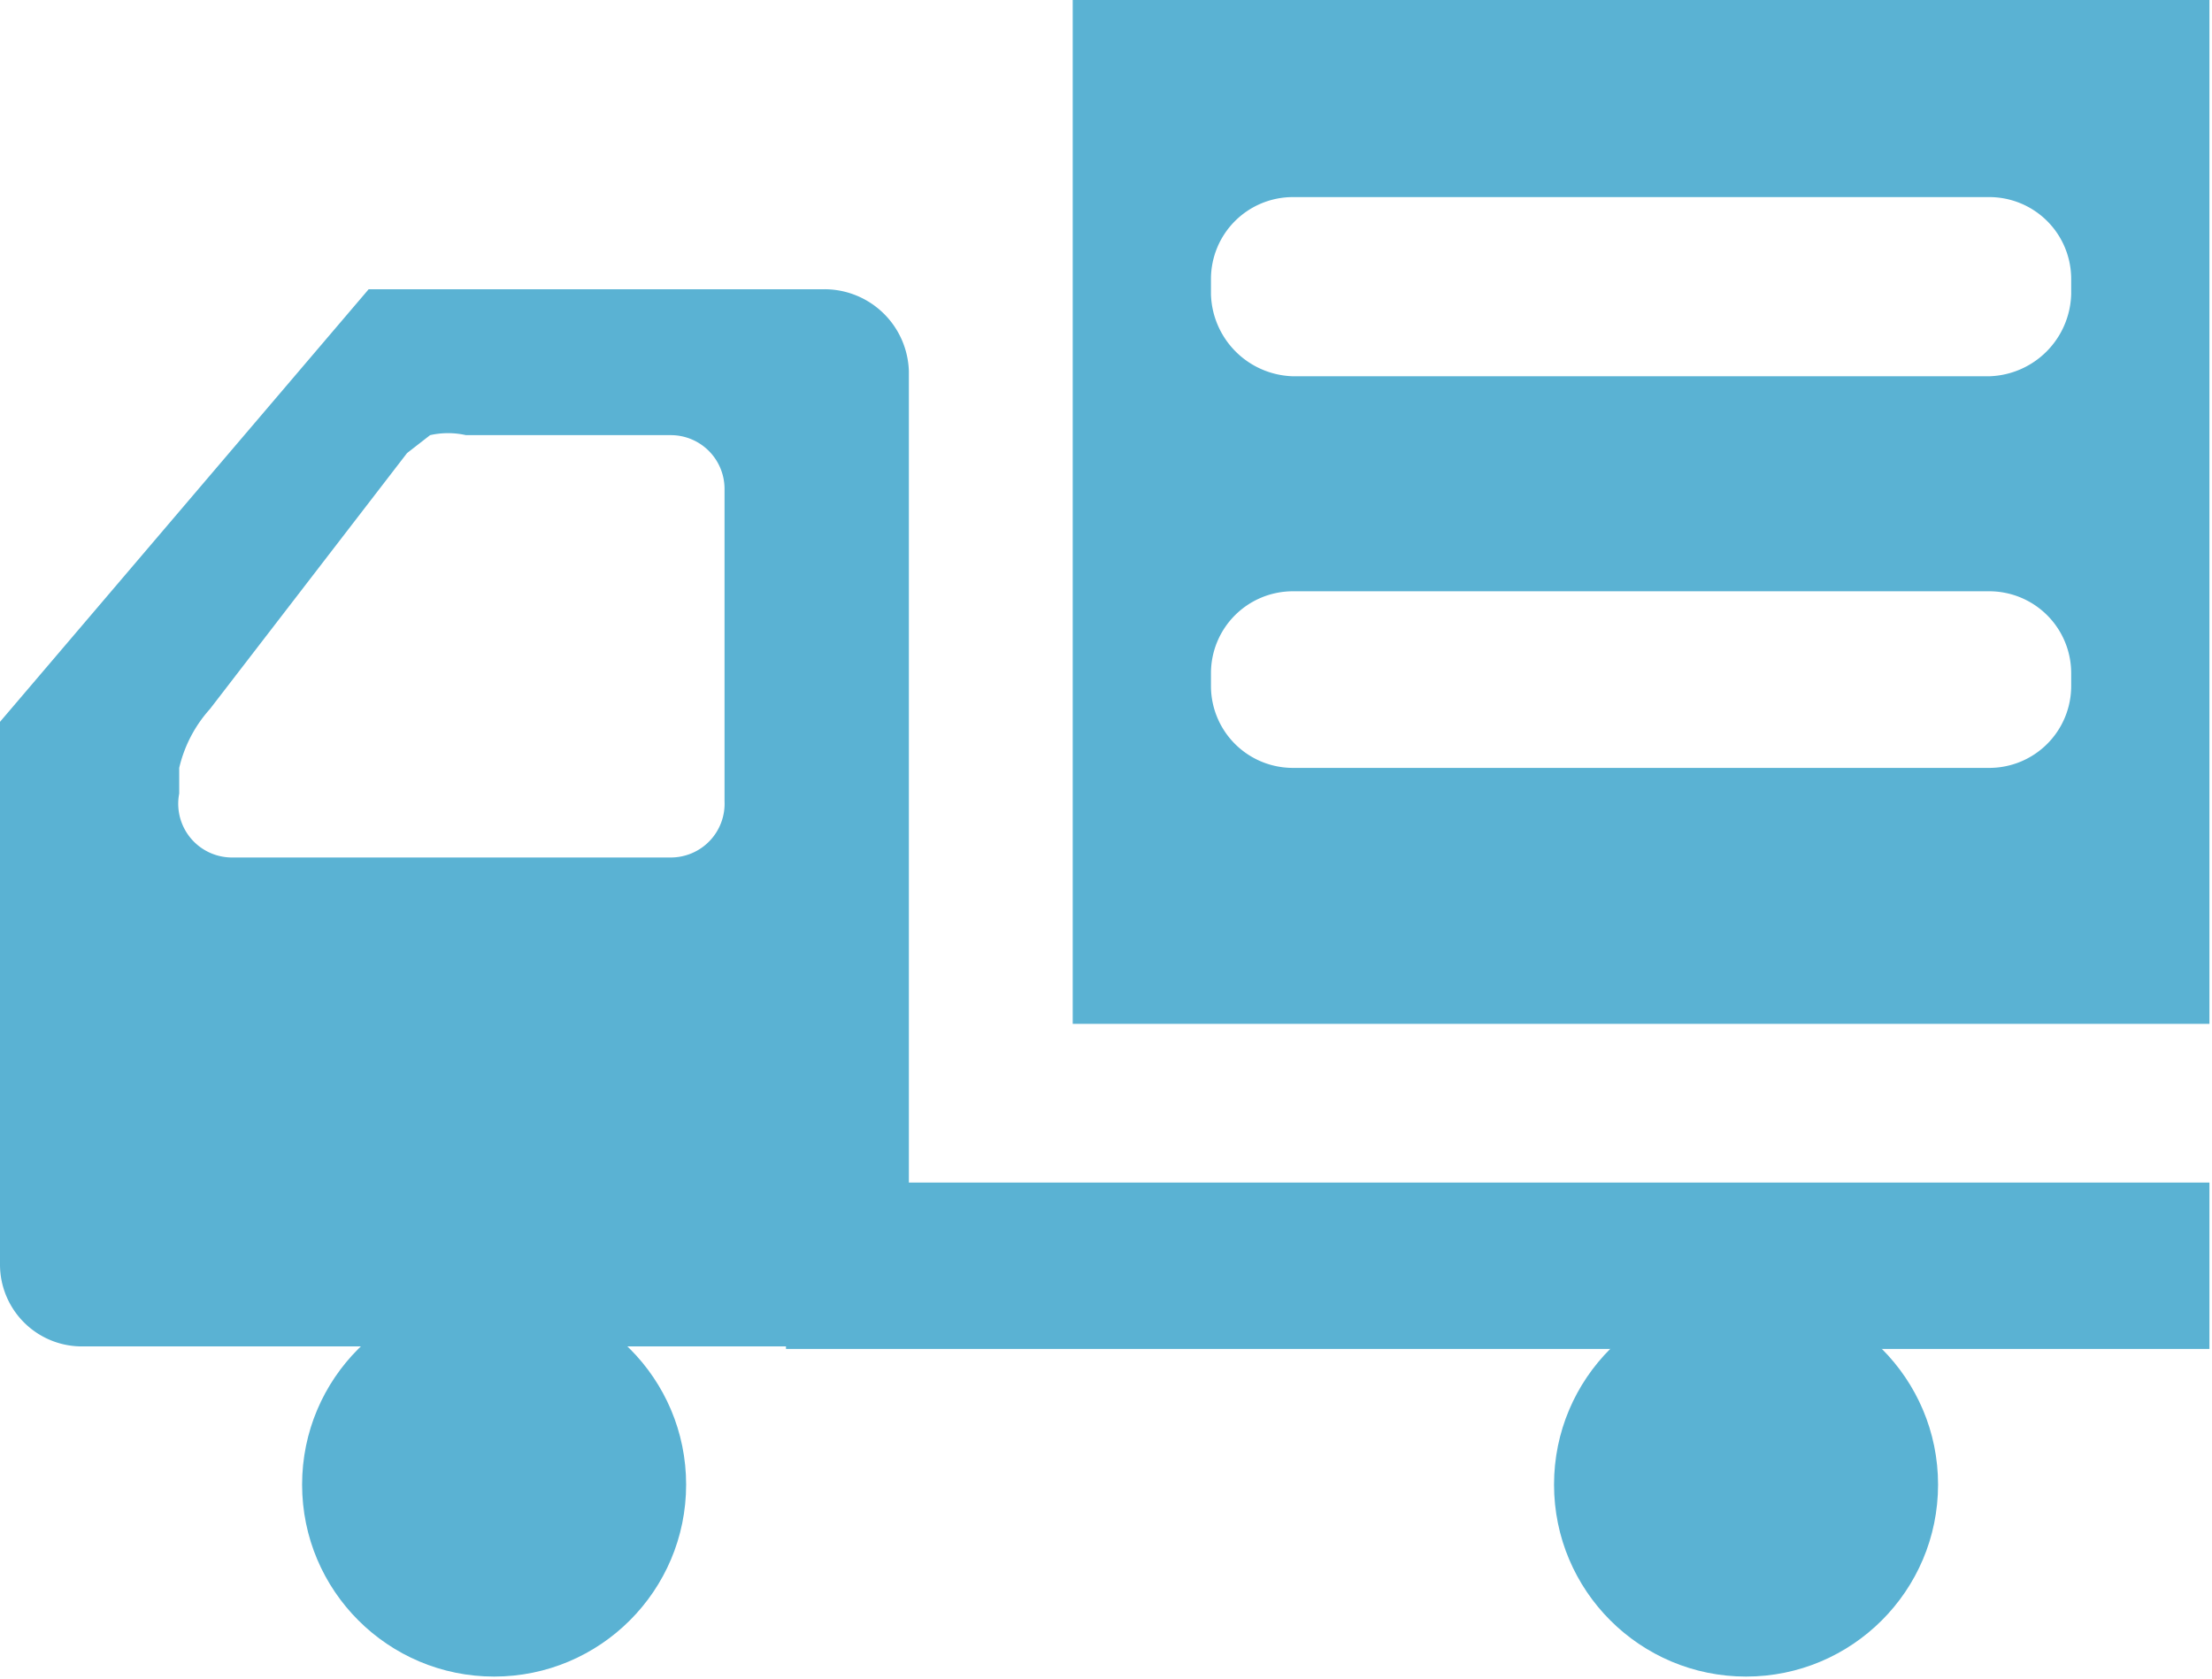
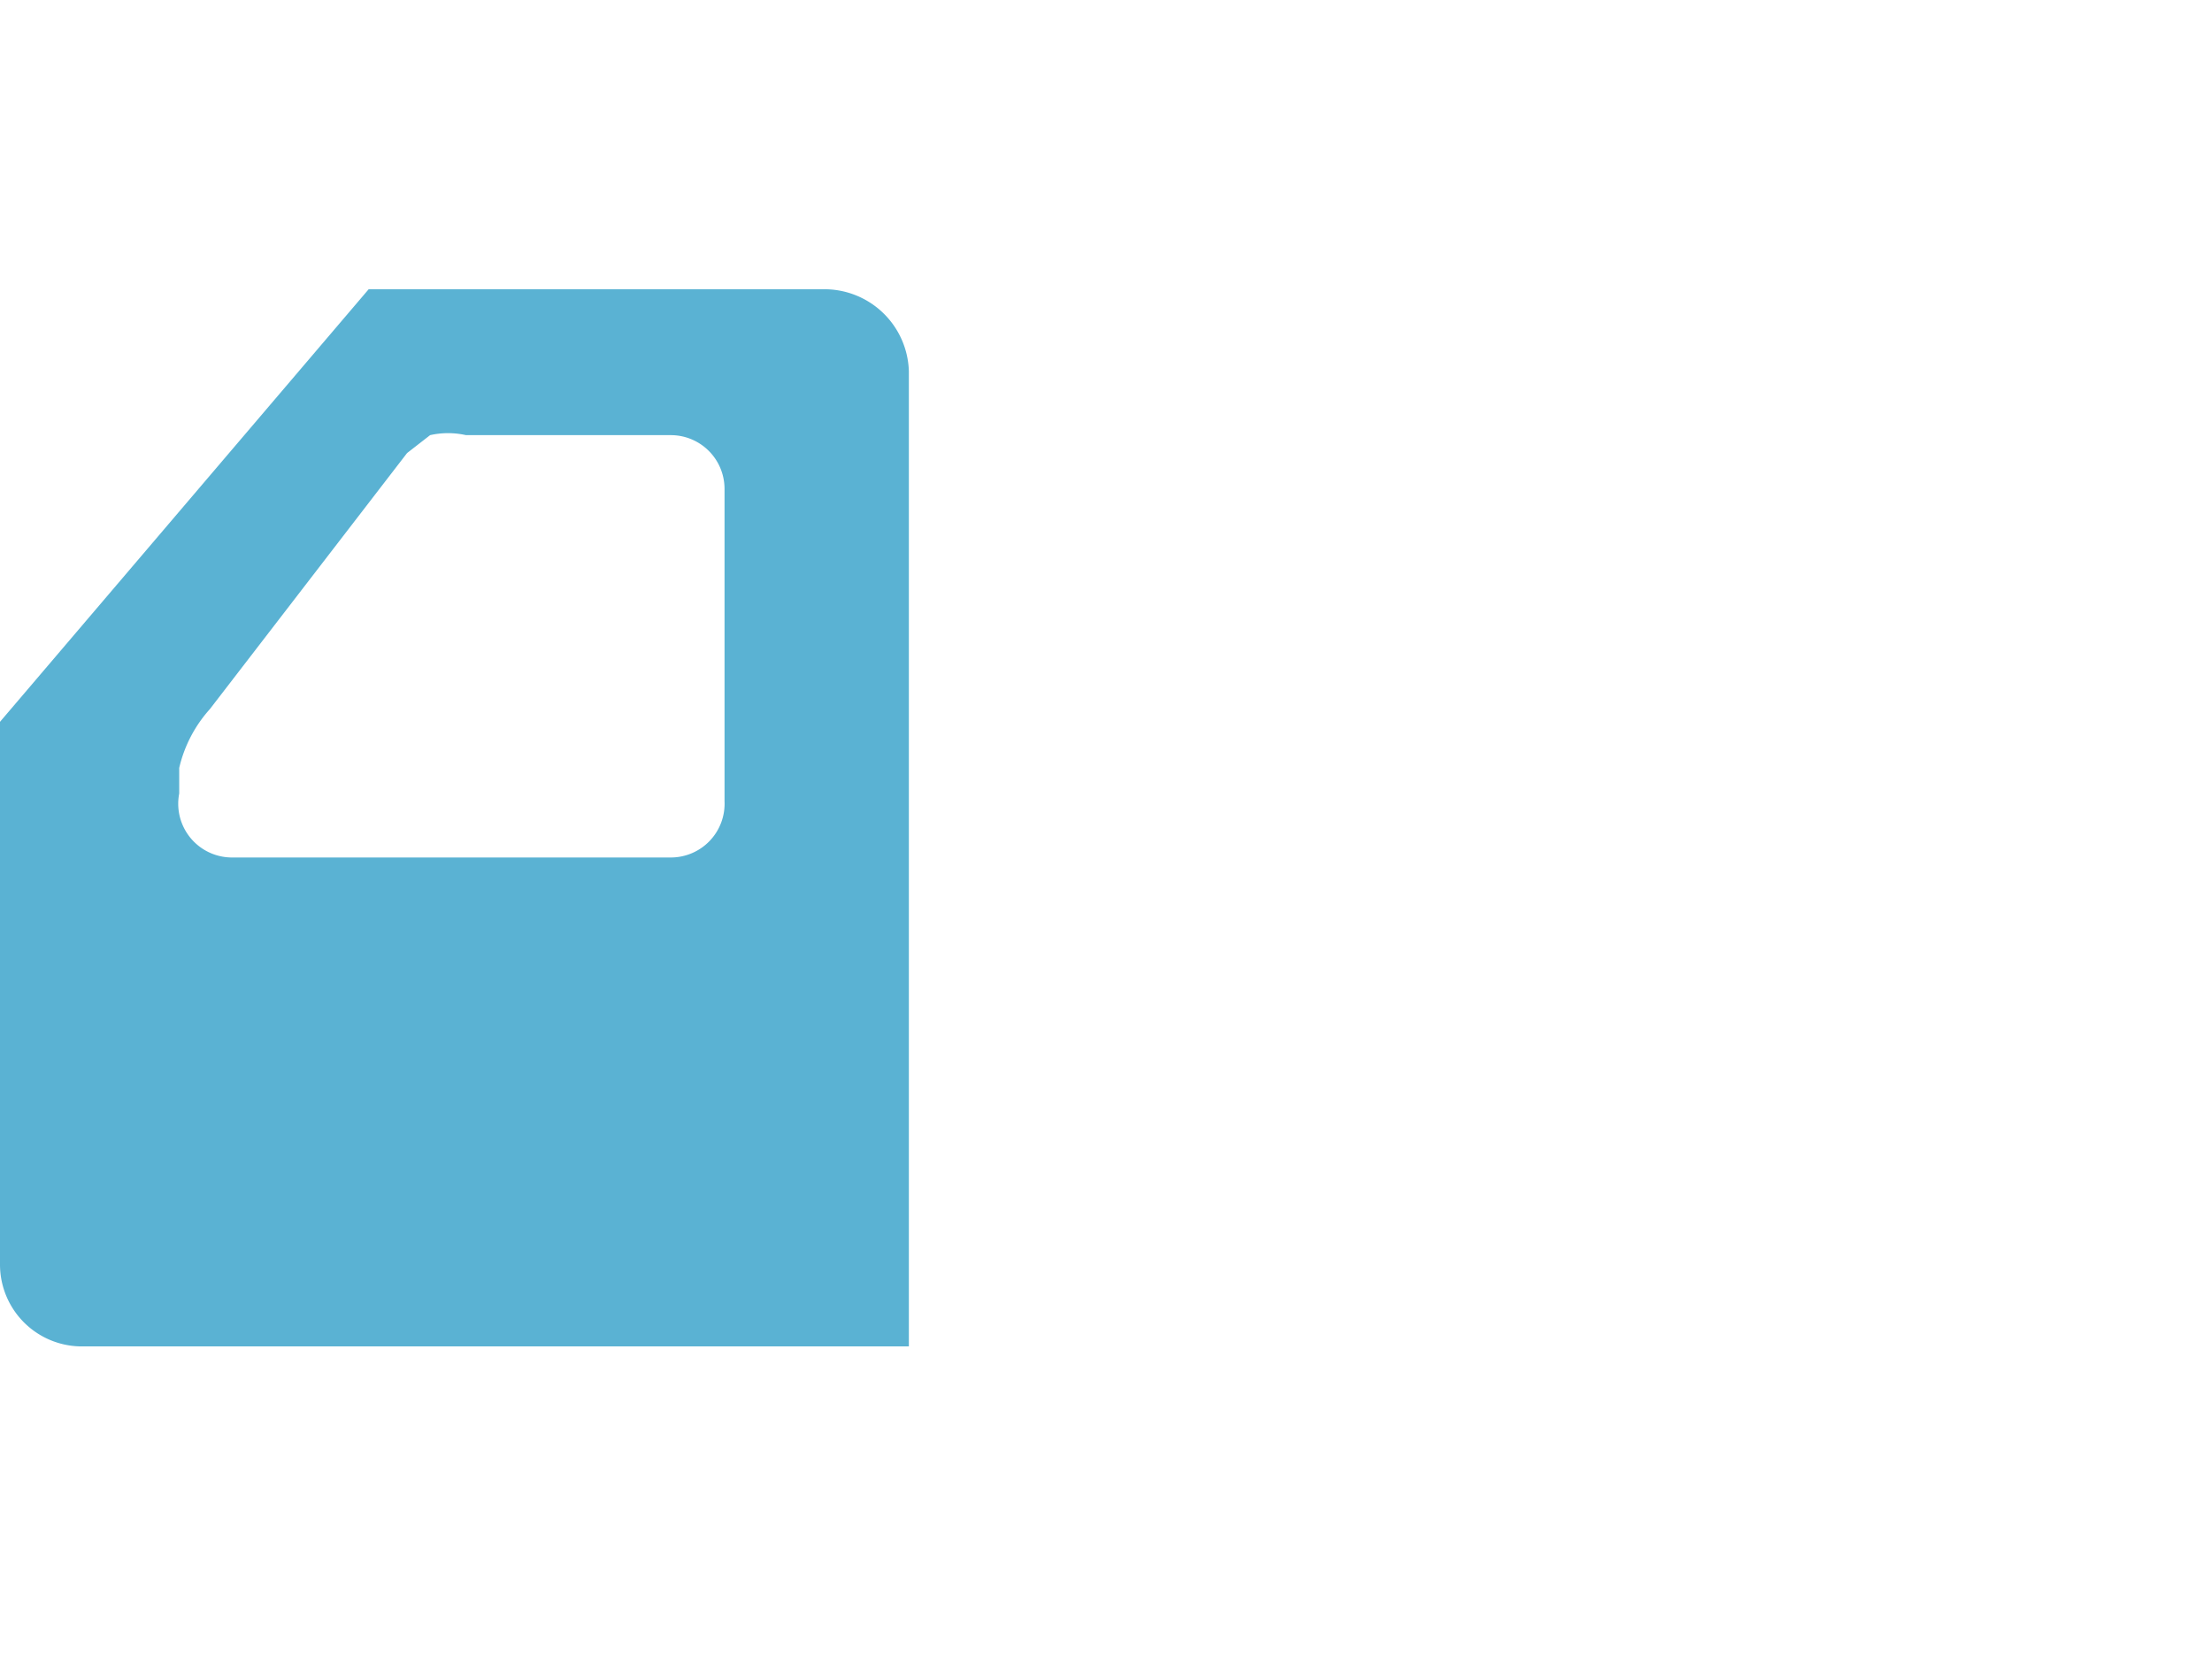
<svg xmlns="http://www.w3.org/2000/svg" viewBox="0 0 8.64 6.56">
  <defs>
    <style>.cls-1{fill:#5ab2d3;}</style>
  </defs>
  <title>アセット 9</title>
  <g id="レイヤー_2" data-name="レイヤー 2">
    <g id="固定バー">
-       <rect class="cls-1" x="3.07" y="4.62" width="5.56" height="0.65" />
-       <path class="cls-1" d="M4.19,0V4H8.63V0Zm3.9,2.68A.32.32,0,0,1,7.77,3H5.05a.32.32,0,0,1-.32-.32V2.63a.32.32,0,0,1,.32-.32H7.77a.32.32,0,0,1,.32.32Zm0-1.53a.33.33,0,0,1-.32.32H5.05a.33.33,0,0,1-.32-.32V1.09A.32.32,0,0,1,5.05.77H7.77a.32.32,0,0,1,.32.32Z" />
-       <circle class="cls-1" cx="6.82" cy="5.8" r="0.75" />
-       <circle class="cls-1" cx="1.93" cy="5.8" r="0.75" />
      <path class="cls-1" d="M3.22,1.13H1.44L0,2.82V4.94a.32.32,0,0,0,.33.32H3.55V1.45A.33.33,0,0,0,3.22,1.13Zm-.39,2a.21.21,0,0,1-.21.22H.91A.21.21,0,0,1,.7,3.1V3a.52.52,0,0,1,.12-.23l.77-1,.09-.07a.32.32,0,0,1,.14,0h.8a.21.21,0,0,1,.21.21Z" />
    </g>
  </g>
</svg>